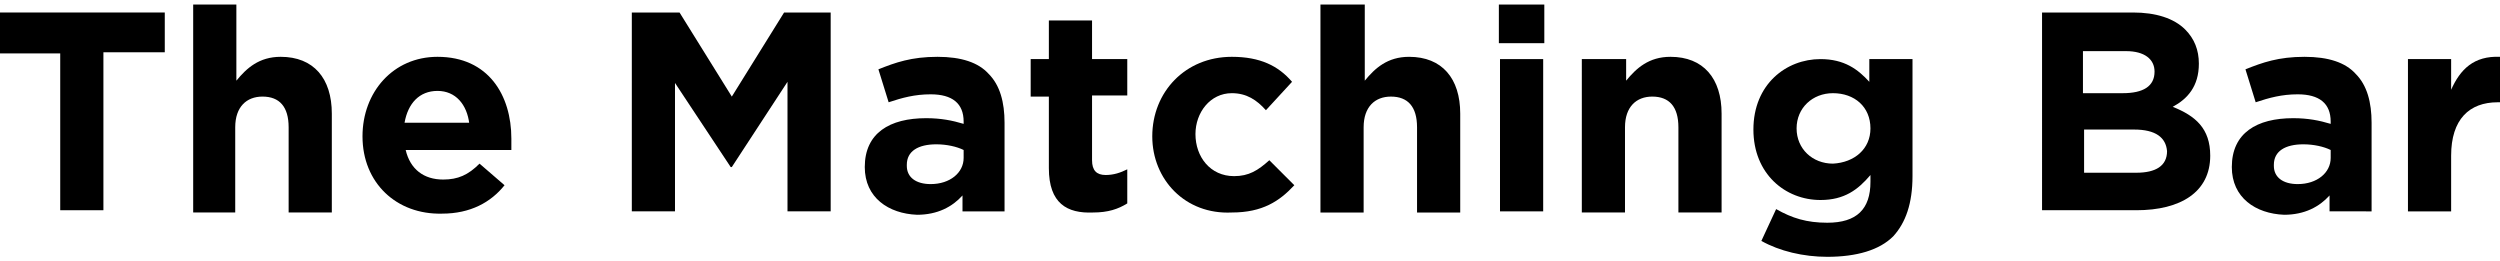
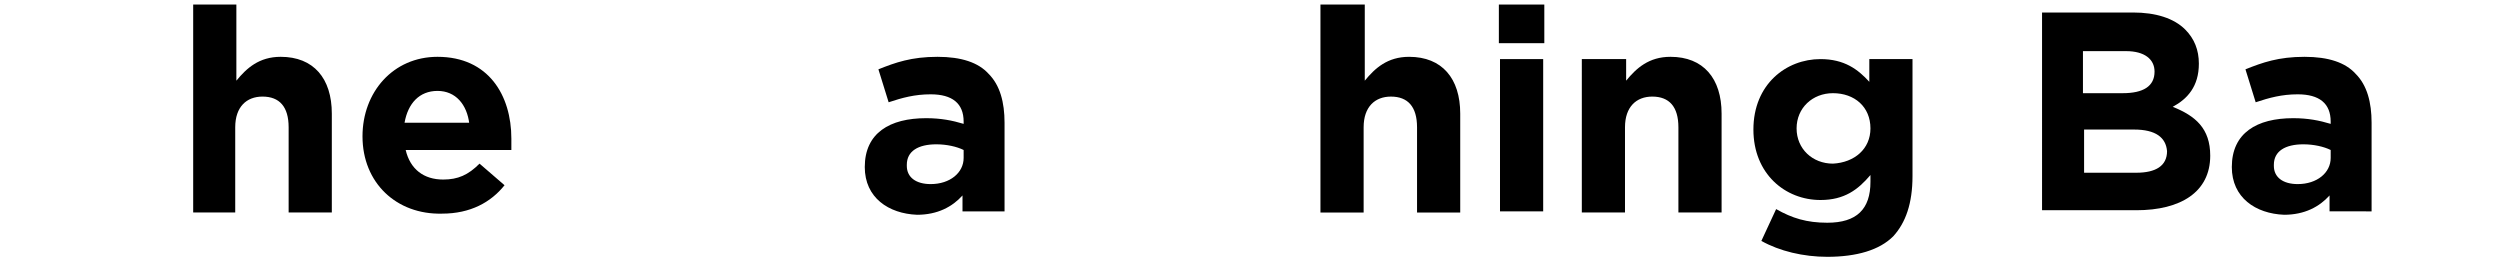
<svg xmlns="http://www.w3.org/2000/svg" version="1.1" id="レイヤー_1" x="0px" y="0px" viewBox="0 0 220 23" style="enable-background:new 0 0 220 23;" xml:space="preserve">
  <g>
-     <path d="M5.3,4.7H0V1.1h14.5v3.5H9.1v13.9H5.3V4.7z" />
    <path d="M17,0.4h3.8v6.7C21.7,6,22.8,5,24.7,5c2.9,0,4.5,1.9,4.5,5v8.7h-3.8v-7.5c0-1.8-0.8-2.7-2.3-2.7c-1.4,0-2.4,0.9-2.4,2.7   v7.5H17V0.4z" />
    <path d="M31.9,12L31.9,12c0-3.9,2.7-7,6.6-7C43,5,45,8.4,45,12.2c0,0.3,0,0.6,0,1h-9.3c0.4,1.7,1.6,2.6,3.3,2.6   c1.3,0,2.2-0.4,3.2-1.4l2.2,1.9c-1.2,1.5-3,2.5-5.5,2.5C34.9,18.9,31.9,16.1,31.9,12z M41.3,10.9C41.1,9.2,40.1,8,38.5,8   c-1.6,0-2.6,1.1-2.9,2.8H41.3z" />
-     <path d="M55.7,1.1h4.1l4.6,7.4L69,1.1h4.1v17.5h-3.8V7.2l-4.9,7.5h-0.1l-4.9-7.4v11.3h-3.8V1.1z" />
    <path d="M76.1,14.7L76.1,14.7c0-3,2.2-4.3,5.4-4.3c1.3,0,2.3,0.2,3.3,0.5v-0.2c0-1.6-1-2.4-2.9-2.4c-1.4,0-2.5,0.3-3.7,0.7   l-0.9-2.9c1.5-0.6,2.9-1.1,5.2-1.1c2.1,0,3.6,0.5,4.5,1.5c1,1,1.4,2.5,1.4,4.3v7.8h-3.7v-1.4c-0.9,1-2.2,1.7-4,1.7   C78.2,18.8,76.1,17.4,76.1,14.7z M84.8,13.9v-0.7c-0.6-0.3-1.5-0.5-2.4-0.5c-1.6,0-2.6,0.6-2.6,1.8v0.1c0,1,0.8,1.6,2.1,1.6   C83.6,16.2,84.8,15.2,84.8,13.9z" />
-     <path d="M92.3,14.8V8.5h-1.6V5.2h1.6V1.8h3.8v3.4h3.1v3.2h-3.1v5.7c0,0.9,0.4,1.3,1.2,1.3c0.7,0,1.3-0.2,1.9-0.5v3   c-0.8,0.5-1.7,0.8-3,0.8C93.9,18.8,92.3,17.9,92.3,14.8z" />
-     <path d="M101.4,12L101.4,12c0-3.9,2.9-7,7-7c2.5,0,4.1,0.8,5.3,2.2l-2.3,2.5c-0.8-0.9-1.7-1.5-3-1.5c-1.9,0-3.2,1.7-3.2,3.6v0   c0,2,1.3,3.7,3.4,3.7c1.3,0,2.1-0.5,3.1-1.4l2.2,2.2c-1.3,1.4-2.8,2.4-5.5,2.4C104.3,18.9,101.4,15.8,101.4,12z" />
    <path d="M116.3,0.4h3.8v6.7c0.9-1.1,2-2.1,3.9-2.1c2.9,0,4.5,1.9,4.5,5v8.7h-3.8v-7.5c0-1.8-0.8-2.7-2.3-2.7   c-1.4,0-2.4,0.9-2.4,2.7v7.5h-3.8V0.4z" />
    <path d="M131.9,0.4h4v3.4h-4V0.4z M132,5.2h3.8v13.4H132V5.2z" />
    <path d="M139.3,5.2h3.8v1.9C144,6,145.1,5,147,5c2.9,0,4.5,1.9,4.5,5v8.7h-3.8v-7.5c0-1.8-0.8-2.7-2.3-2.7c-1.4,0-2.4,0.9-2.4,2.7   v7.5h-3.8V5.2z" />
    <path d="M155,21.2l1.3-2.8c1.4,0.8,2.7,1.2,4.5,1.2c2.6,0,3.8-1.2,3.8-3.6v-0.6c-1.1,1.3-2.3,2.2-4.4,2.2c-3.1,0-5.9-2.3-5.9-6.2v0   c0-4,2.9-6.2,5.9-6.2c2.1,0,3.3,0.9,4.3,2V5.2h3.8v10.3c0,2.4-0.6,4.1-1.7,5.3c-1.2,1.2-3.2,1.8-5.8,1.8   C158.7,22.6,156.6,22.1,155,21.2z M164.6,11.3L164.6,11.3c0-1.9-1.4-3.1-3.3-3.1c-1.8,0-3.2,1.3-3.2,3.1v0c0,1.8,1.4,3.1,3.2,3.1   C163.2,14.3,164.6,13.1,164.6,11.3z" />
    <path d="M179.6,1.1h8.1c2,0,3.6,0.5,4.6,1.5c0.8,0.8,1.2,1.8,1.2,3v0c0,2-1,3.1-2.3,3.8c2,0.8,3.3,1.9,3.3,4.3v0   c0,3.2-2.6,4.8-6.5,4.8h-8.3V1.1z M189.6,6.3c0-1.1-0.9-1.8-2.5-1.8h-3.8v3.7h3.5C188.6,8.2,189.6,7.6,189.6,6.3L189.6,6.3z    M187.8,11.4h-4.4v3.8h4.6c1.7,0,2.7-0.6,2.7-1.9v0C190.6,12.1,189.7,11.4,187.8,11.4z" />
    <path d="M196.4,14.7L196.4,14.7c0-3,2.2-4.3,5.4-4.3c1.3,0,2.3,0.2,3.3,0.5v-0.2c0-1.6-1-2.4-2.9-2.4c-1.4,0-2.5,0.3-3.7,0.7   l-0.9-2.9c1.5-0.6,2.9-1.1,5.2-1.1c2.1,0,3.6,0.5,4.5,1.5c1,1,1.4,2.5,1.4,4.3v7.8H205v-1.4c-0.9,1-2.2,1.7-4,1.7   C198.5,18.8,196.4,17.4,196.4,14.7z M205.1,13.9v-0.7c-0.6-0.3-1.5-0.5-2.4-0.5c-1.6,0-2.6,0.6-2.6,1.8v0.1c0,1,0.8,1.6,2.1,1.6   C203.9,16.2,205.1,15.2,205.1,13.9z" />
-     <path d="M211.9,5.2h3.8v2.7c0.8-1.8,2-3,4.3-2.9v4h-0.2c-2.5,0-4.1,1.5-4.1,4.7v4.9h-3.8V5.2z" />
  </g>
</svg>